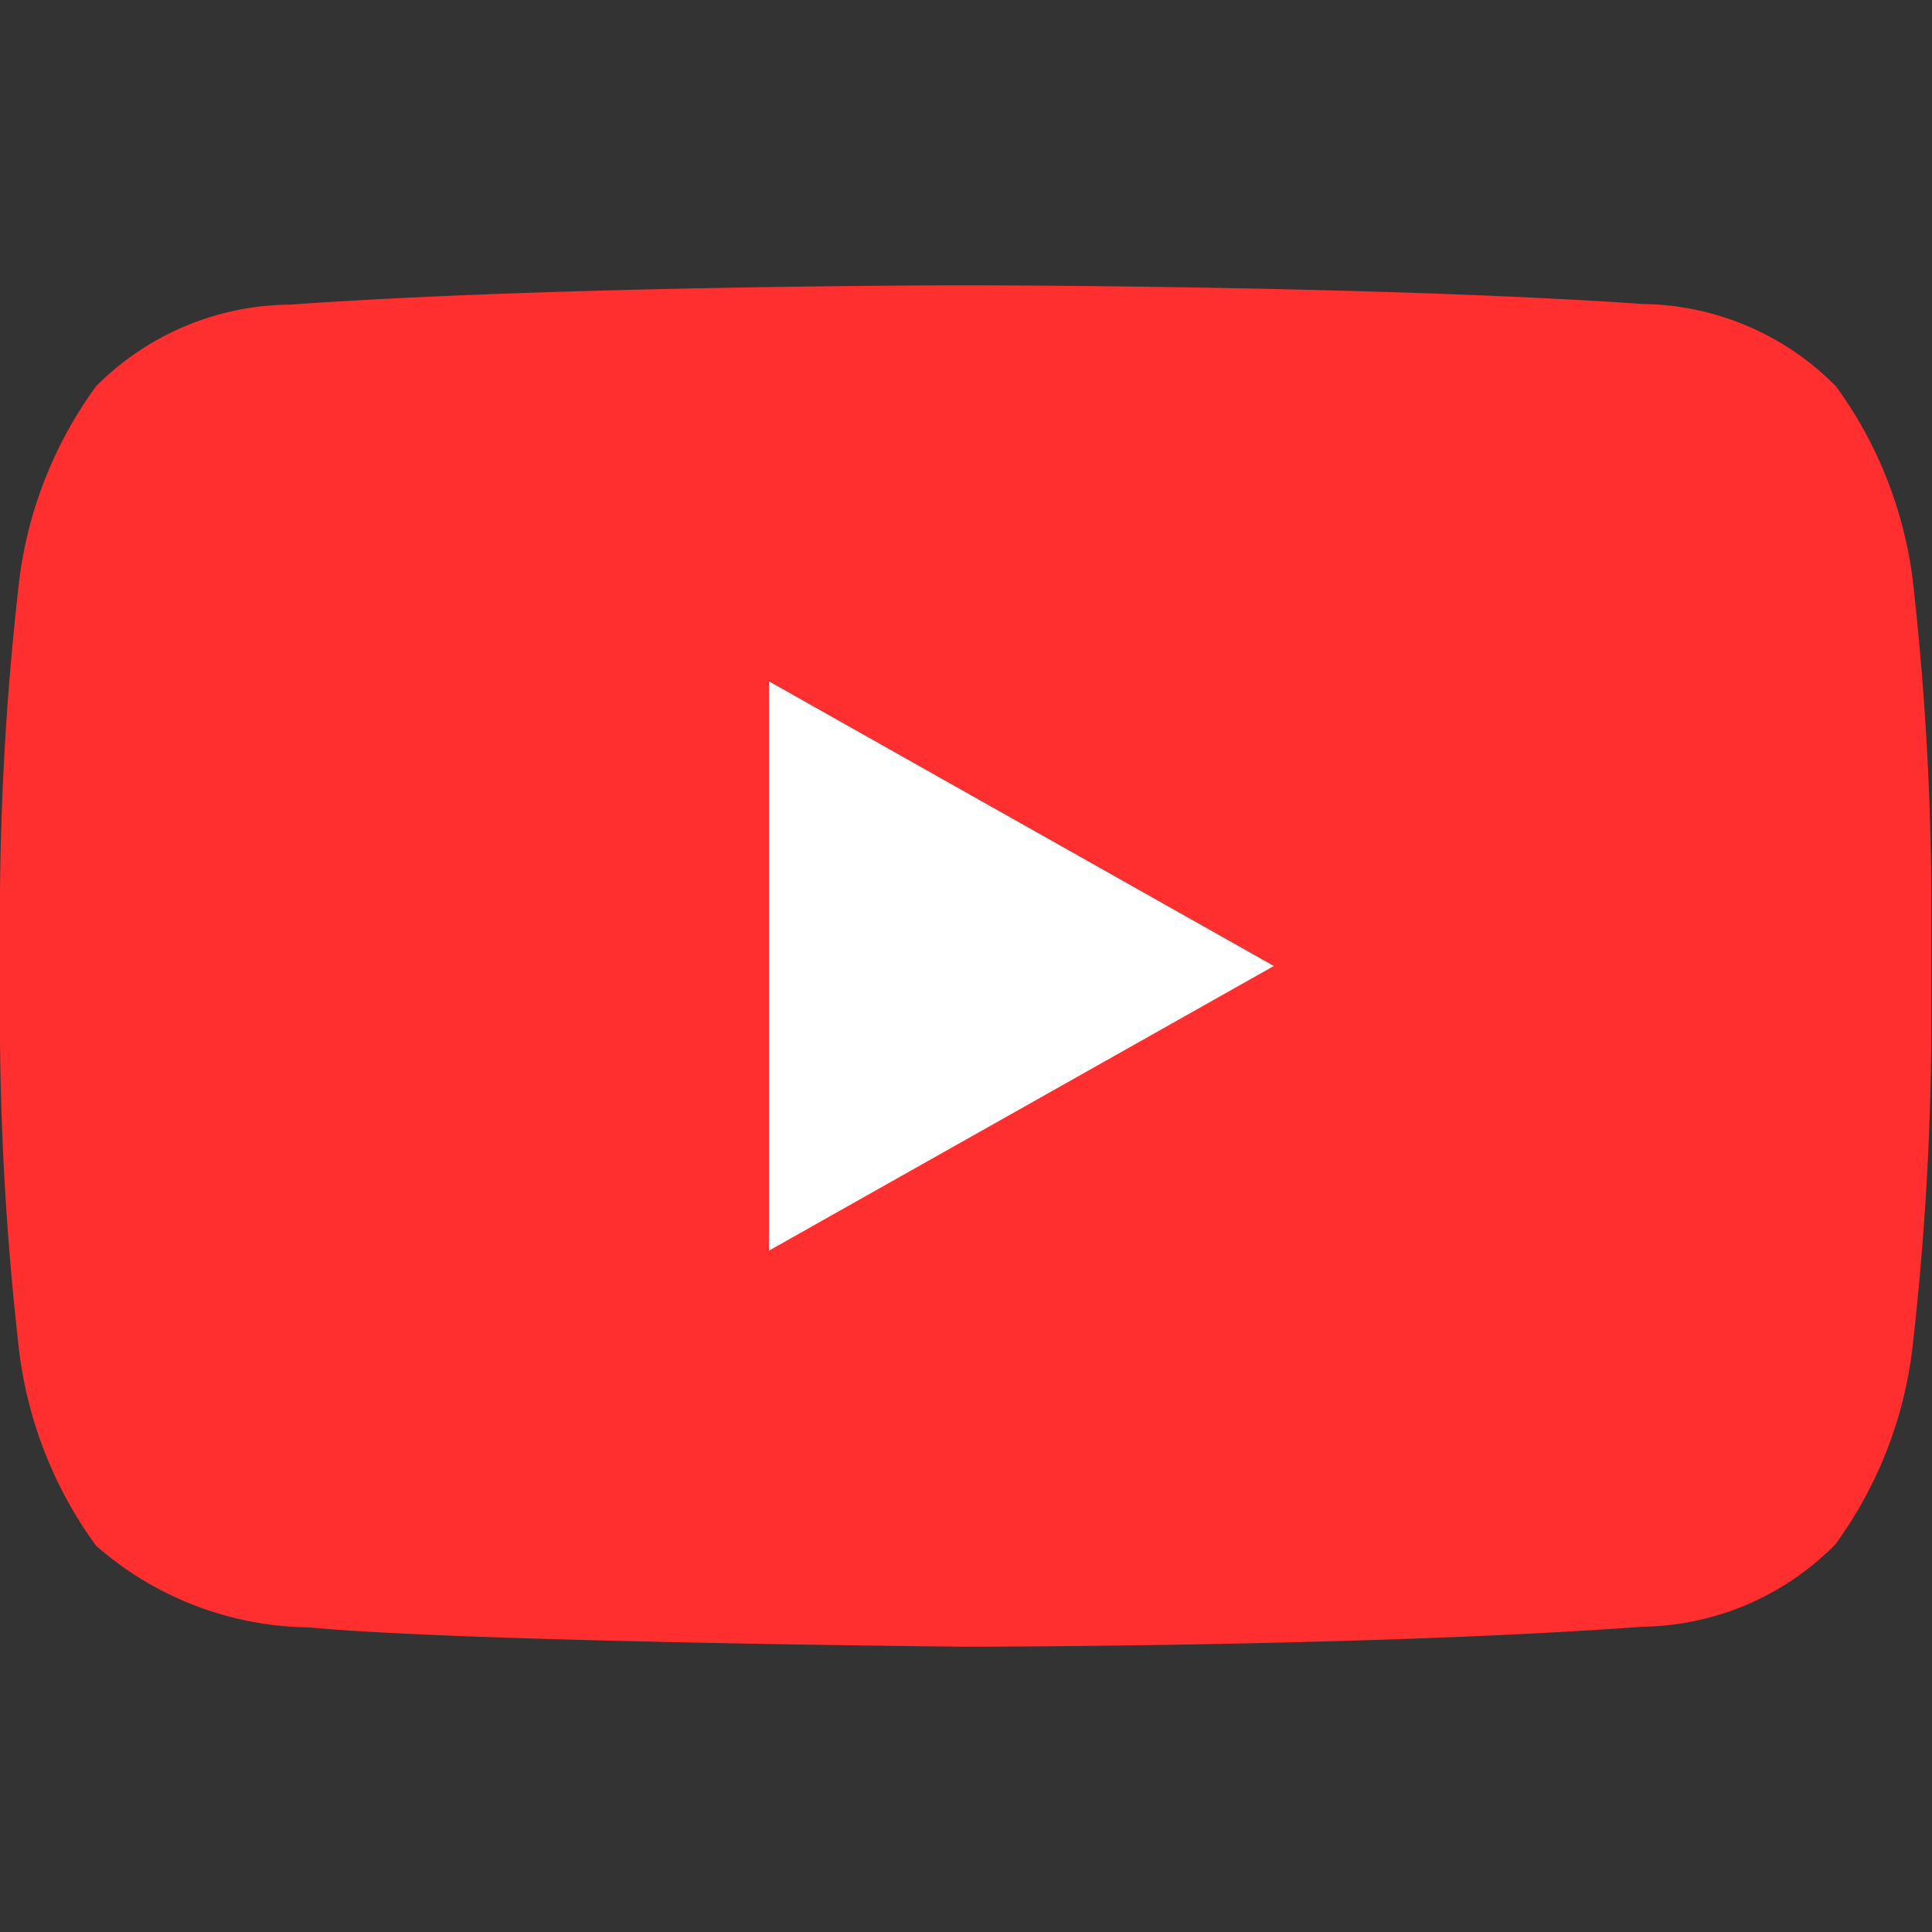
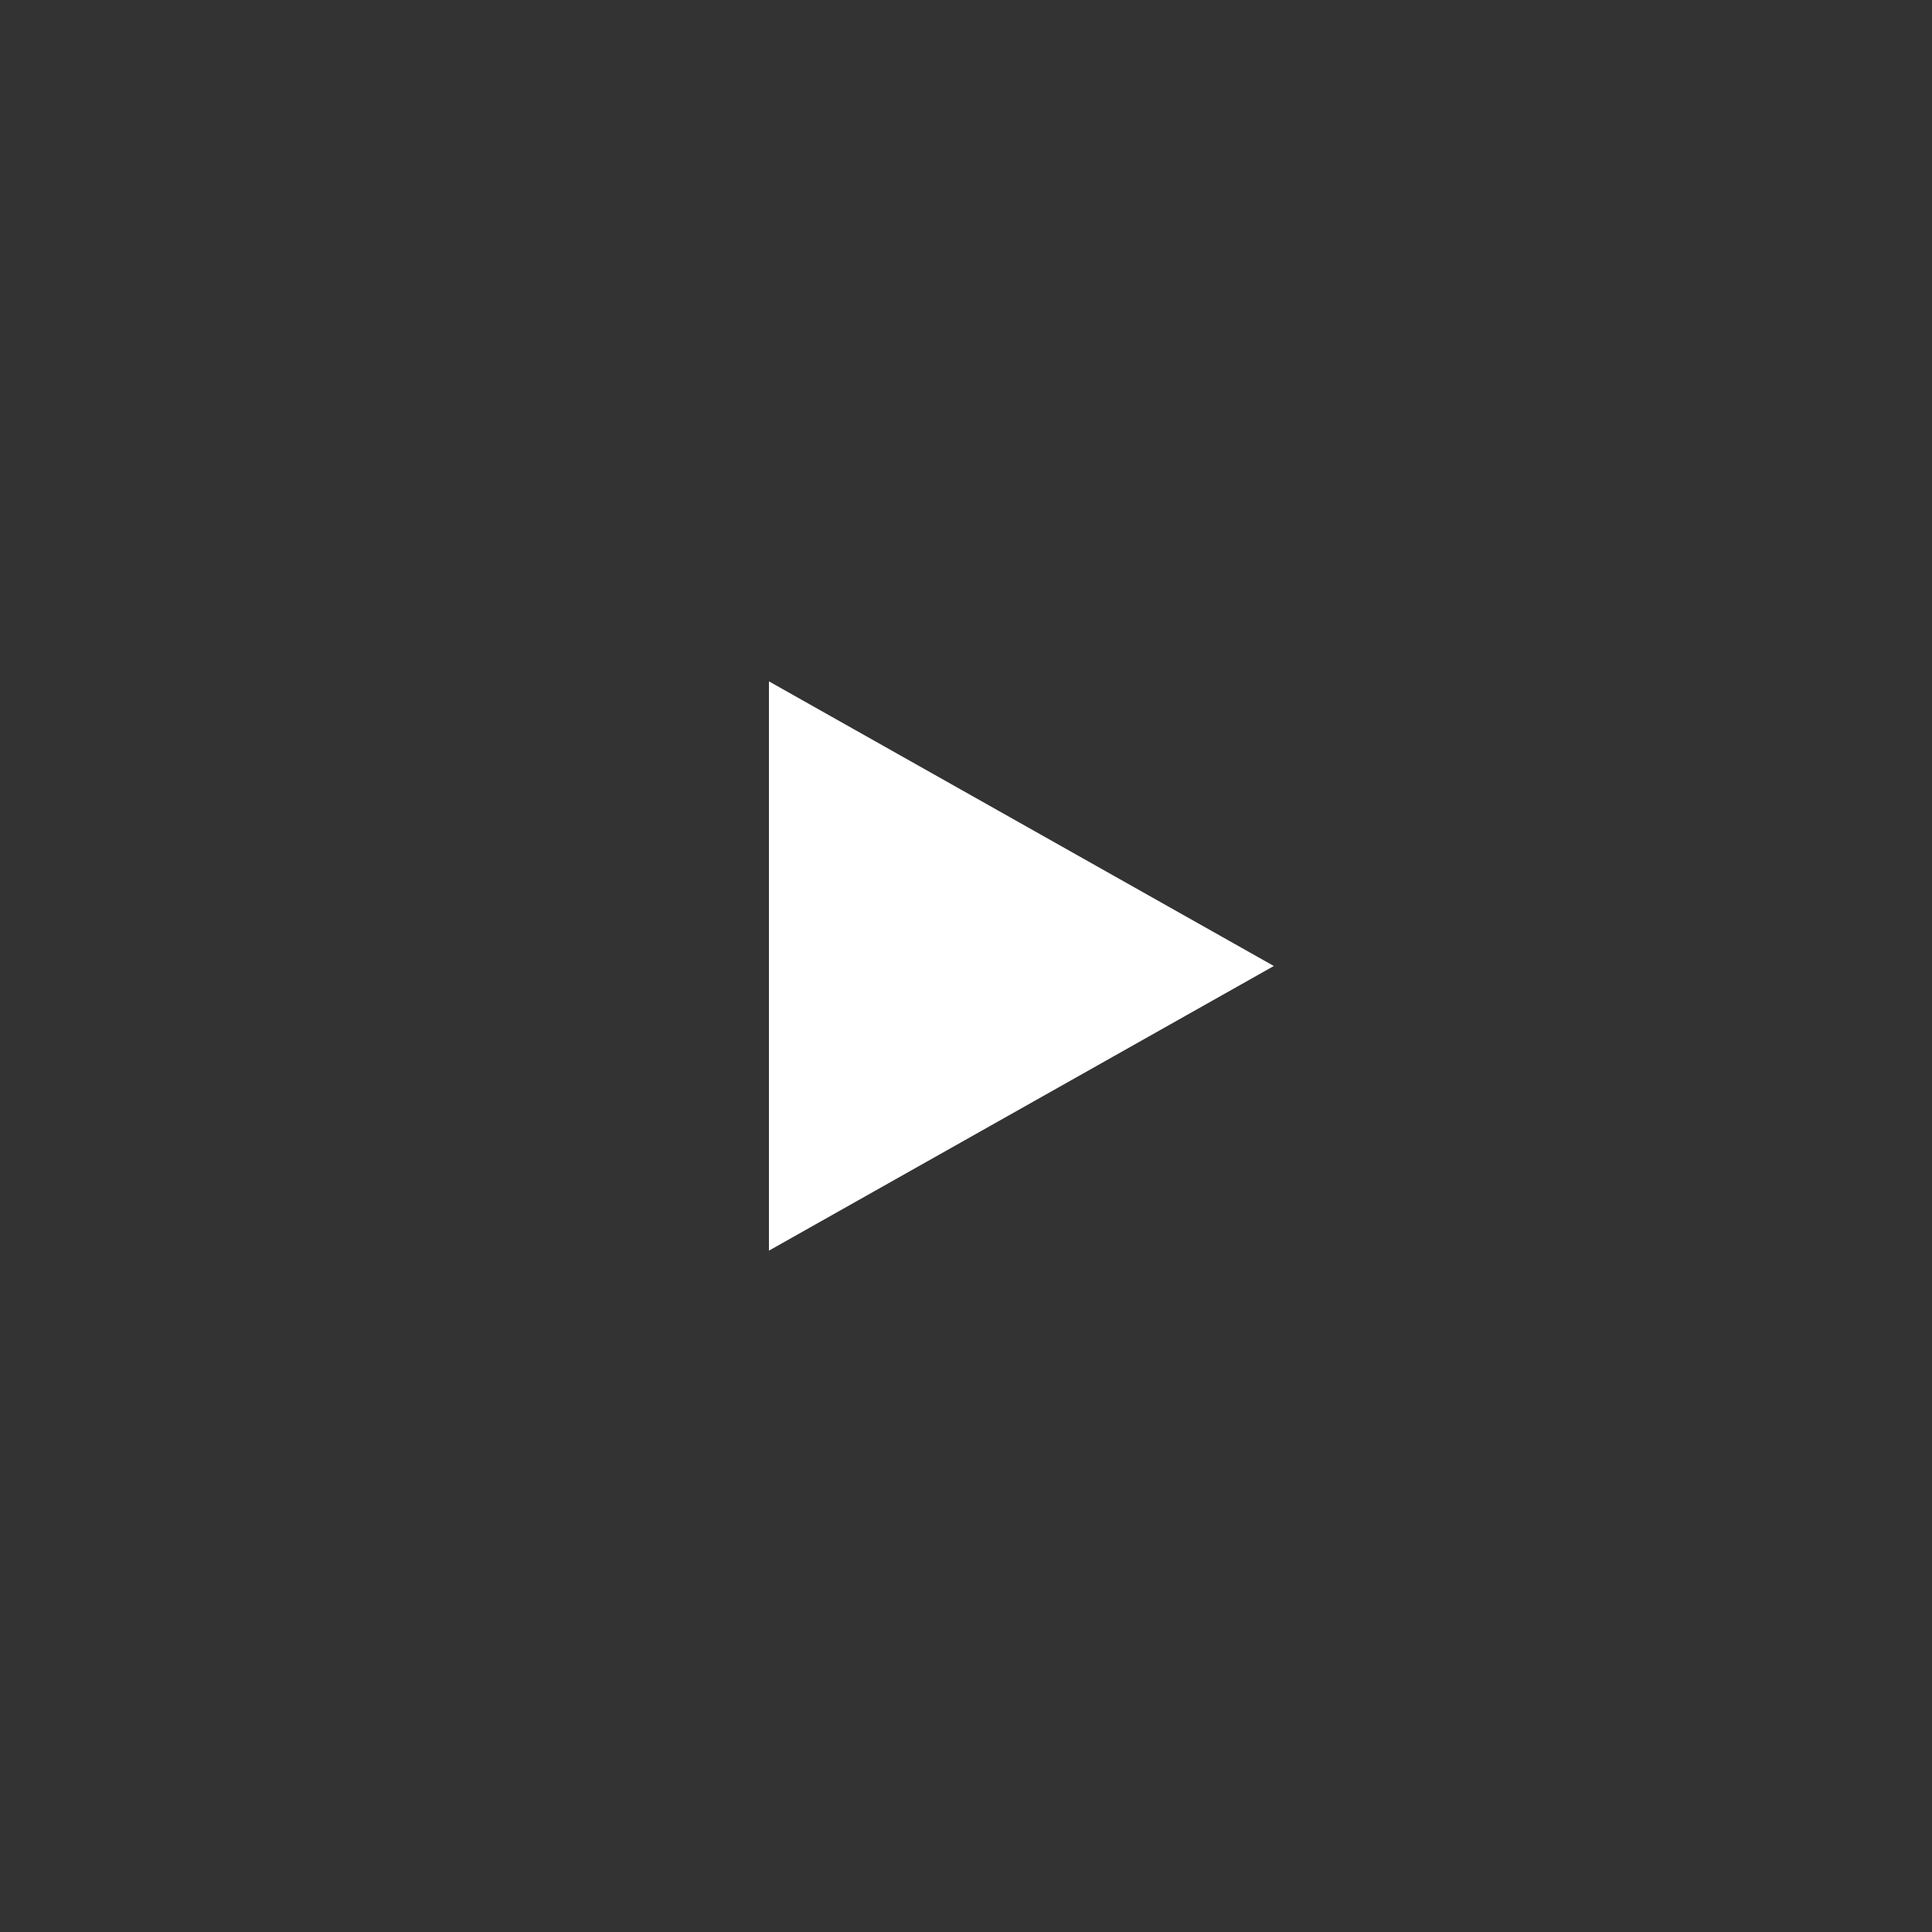
<svg xmlns="http://www.w3.org/2000/svg" id="Ebene_1" data-name="Ebene 1" viewBox="0 0 30 30">
  <rect x="0" y="0" width="30" height="30" fill="#333333" stroke="none" />
  <defs>
    <style>.cls-1{fill:#ff2f2f;}.cls-2{fill:#fff;}</style>
  </defs>
  <title>Zeichenfläche 1</title>
-   <path class="cls-1" d="M29.7,9a6.47,6.47,0,0,0-1.19-3,4.29,4.29,0,0,0-3-1.28C21.3,4.43,15,4.43,15,4.43h0s-6.29,0-10.49.3A4.29,4.29,0,0,0,1.49,6,6.47,6.47,0,0,0,.3,9,45.52,45.52,0,0,0,0,13.86v2.28A45.46,45.46,0,0,0,.3,21a6.47,6.47,0,0,0,1.19,3A5.1,5.1,0,0,0,4.8,25.27c2.4.23,10.2.3,10.2.3s6.3,0,10.5-.31a4.29,4.29,0,0,0,3-1.28,6.47,6.47,0,0,0,1.19-3,45.46,45.46,0,0,0,.3-4.86V13.86A45.52,45.52,0,0,0,29.7,9Z" />
  <polygon class="cls-2" points="11.94 10.58 11.94 19.42 19.78 15 11.94 10.58" />
</svg>